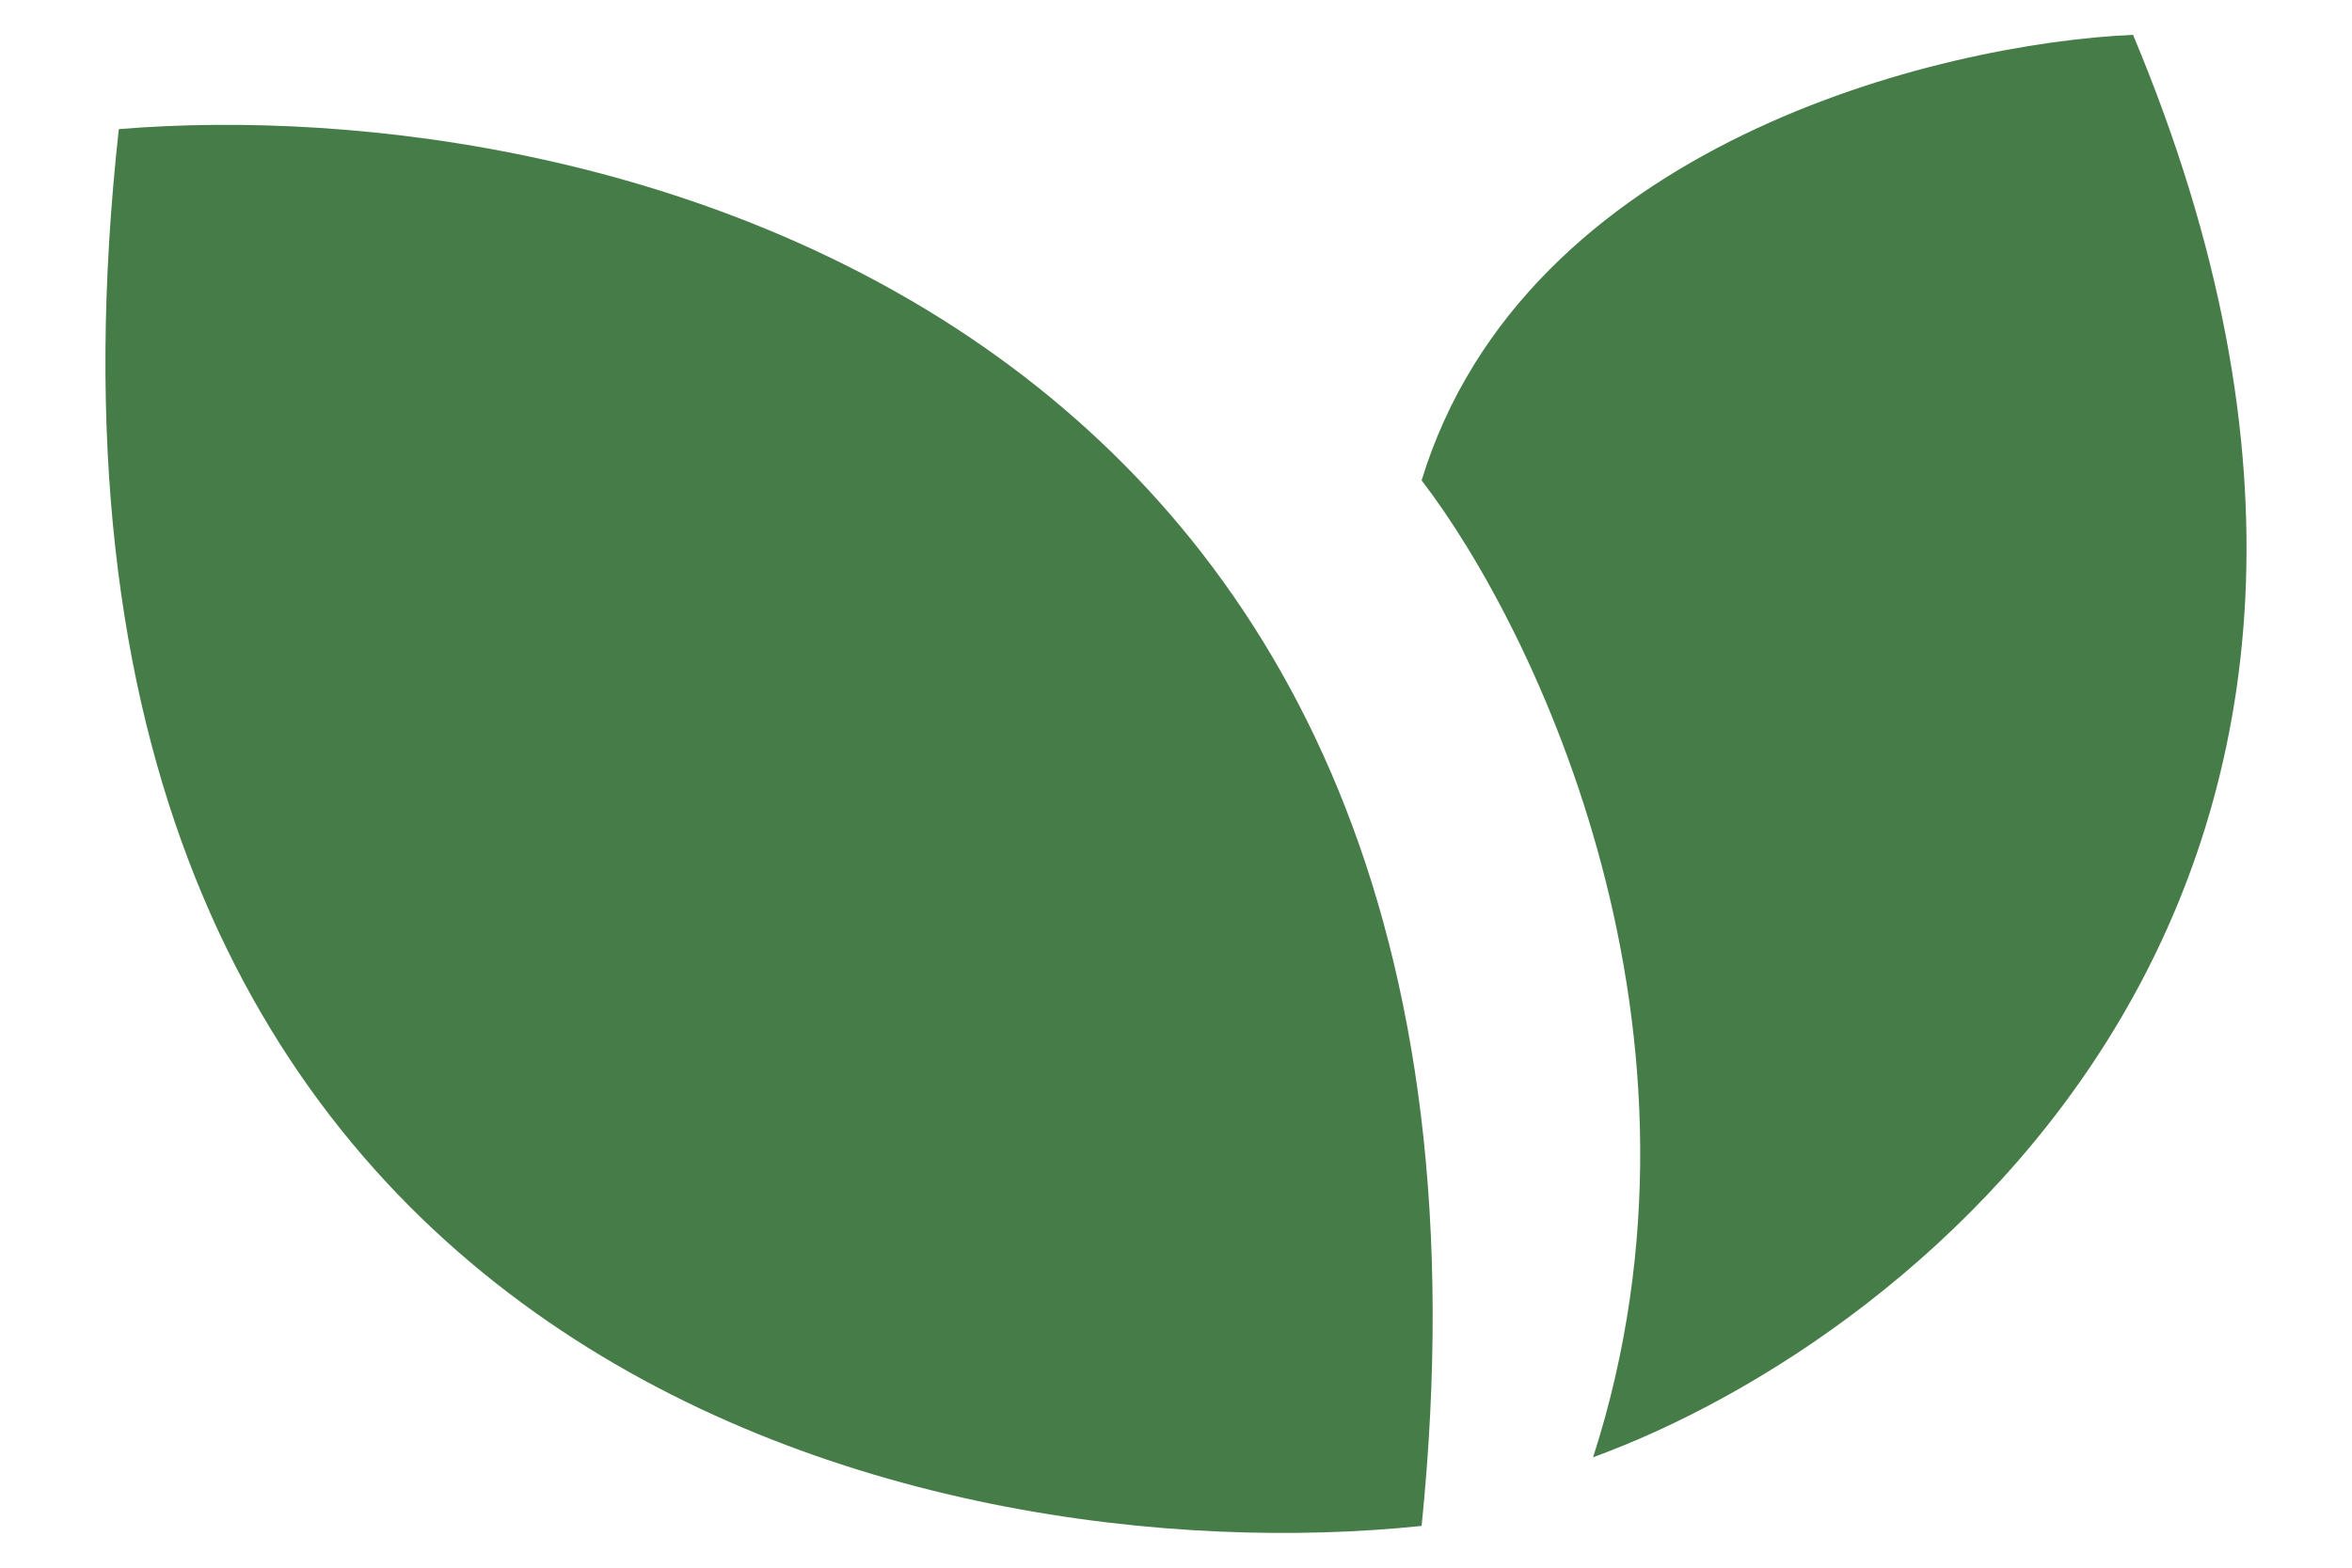
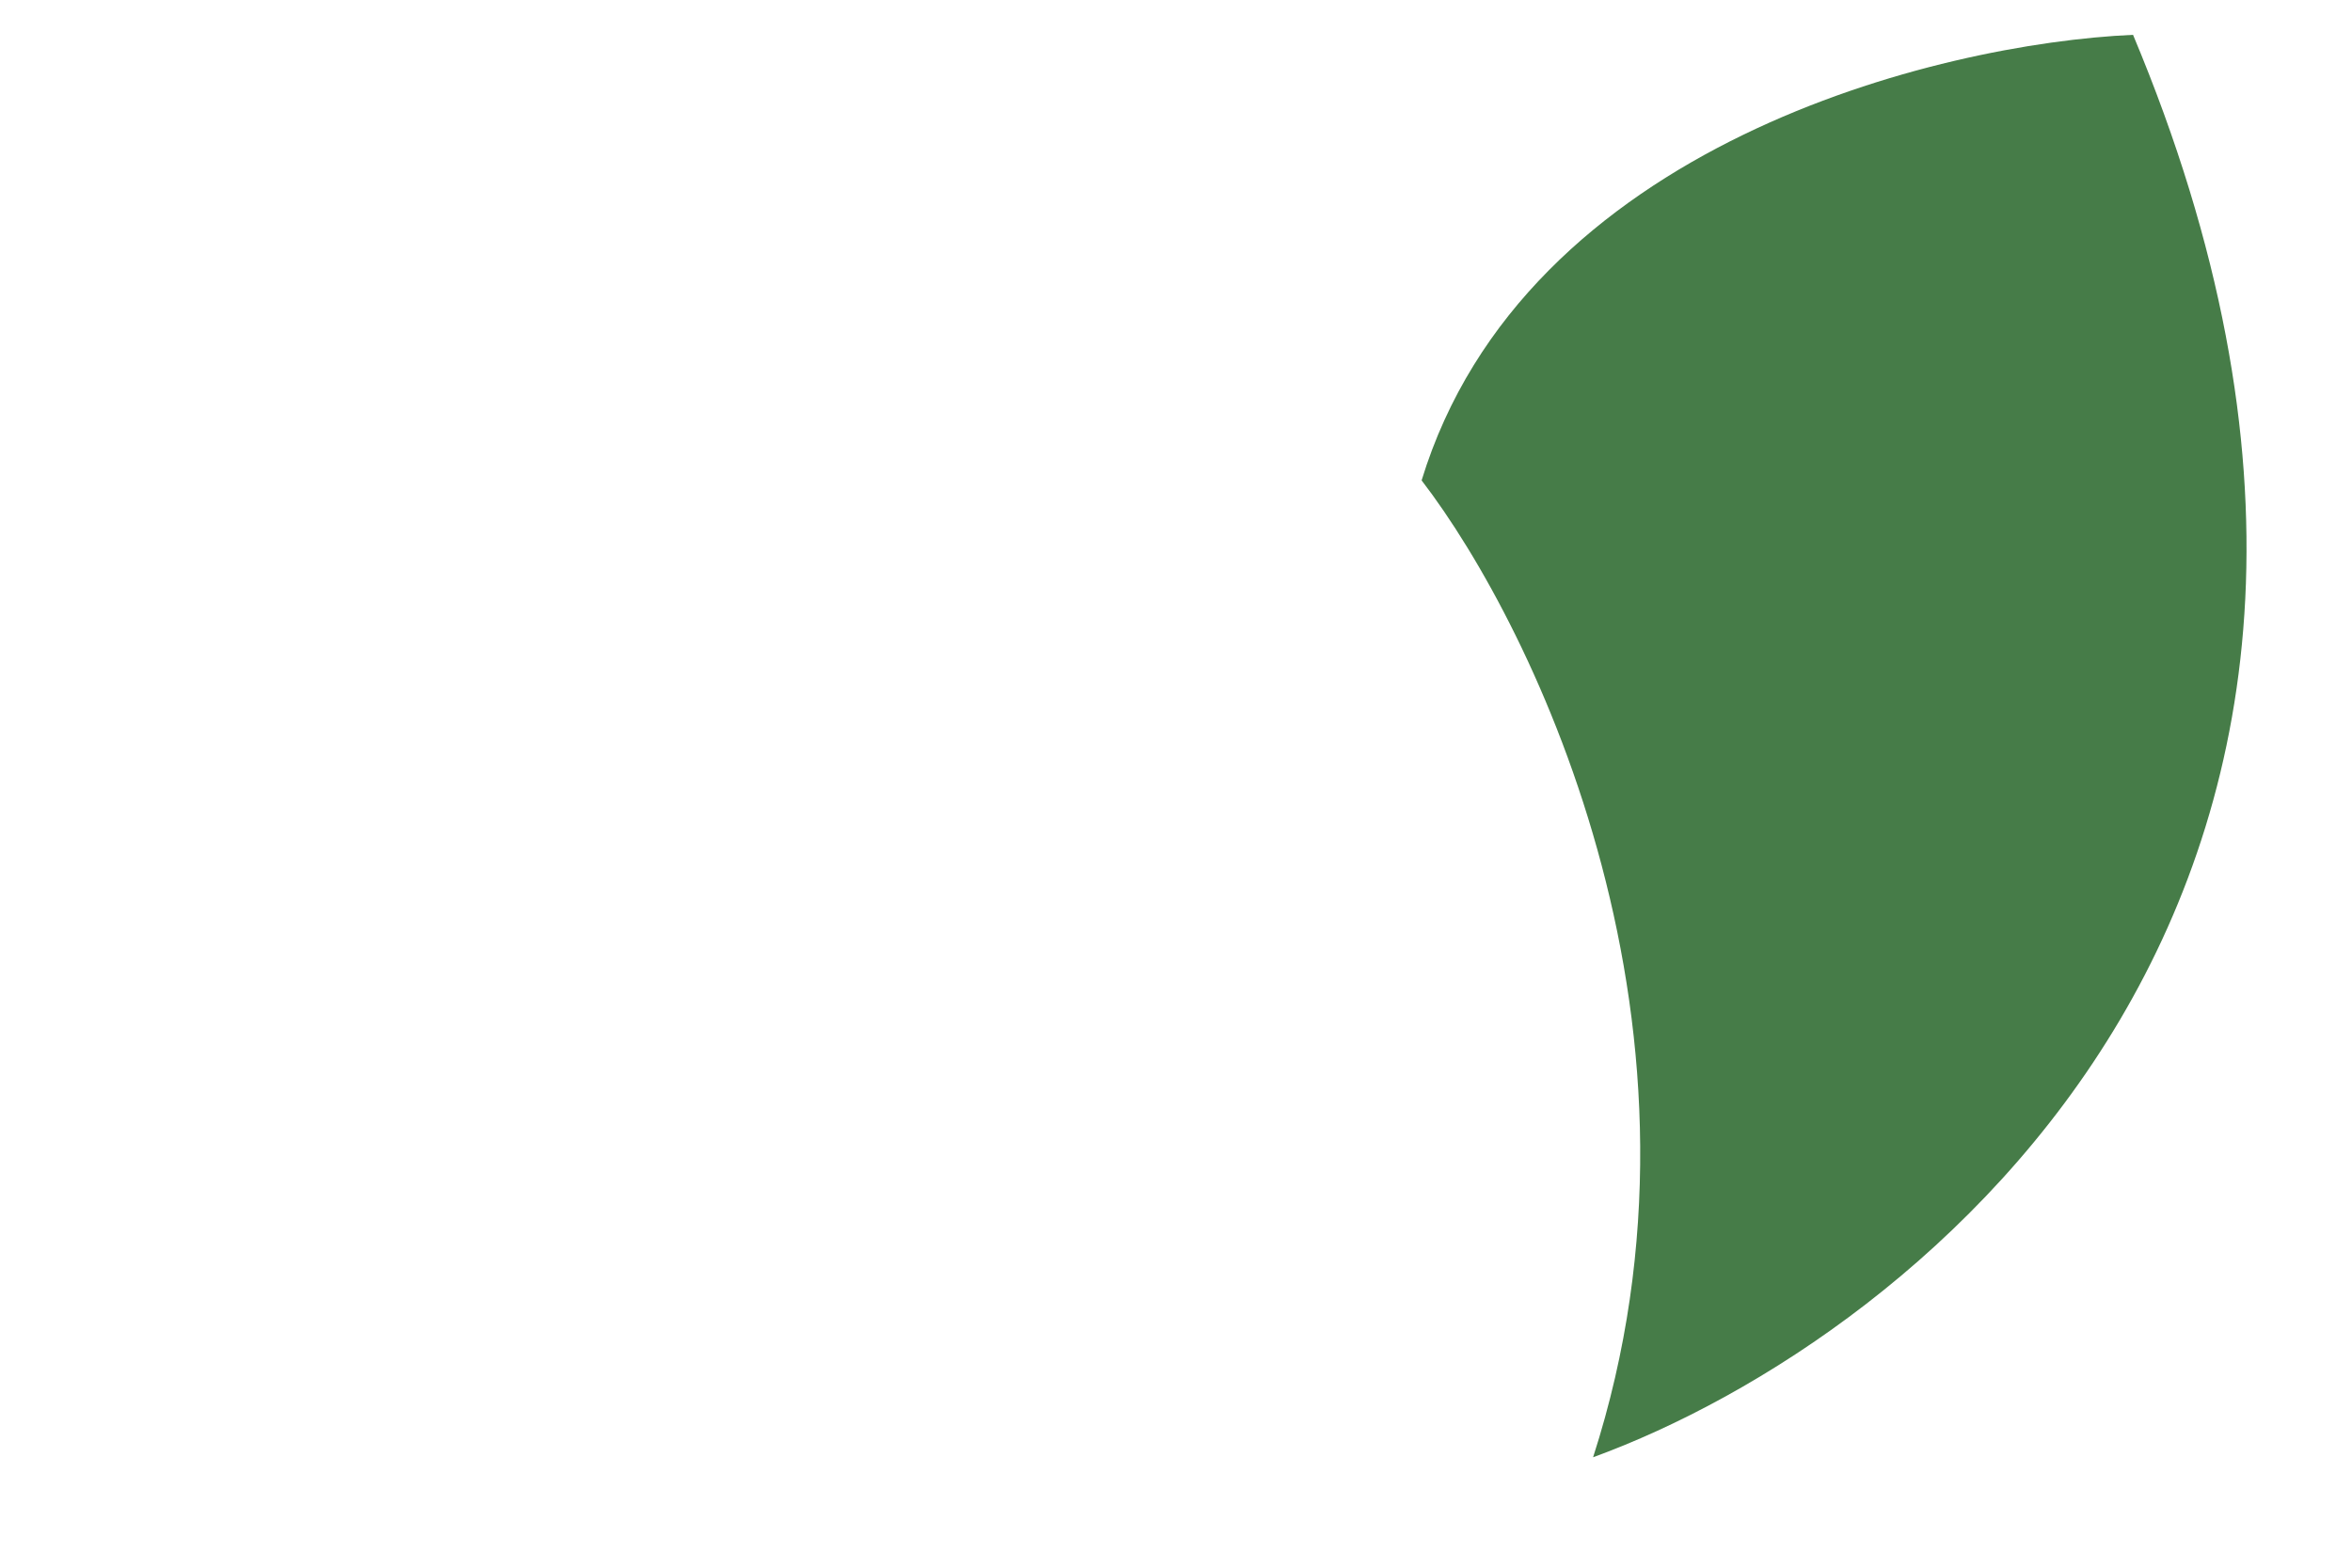
<svg xmlns="http://www.w3.org/2000/svg" width="21" height="14" viewBox="0 0 21 14" fill="none">
-   <path d="M1.061 1.153C5.398 0.796 13.795 2.791 12.693 13.627C8.306 14.086 -0.163 12.235 1.061 1.153Z" fill="#467C48" />
  <path d="M14.224 13.014C15.448 9.218 13.713 5.617 12.693 4.29C13.611 1.291 17.31 0.388 19.045 0.311C22.228 7.902 17.157 11.943 14.224 13.014Z" fill="#467C48" />
</svg>